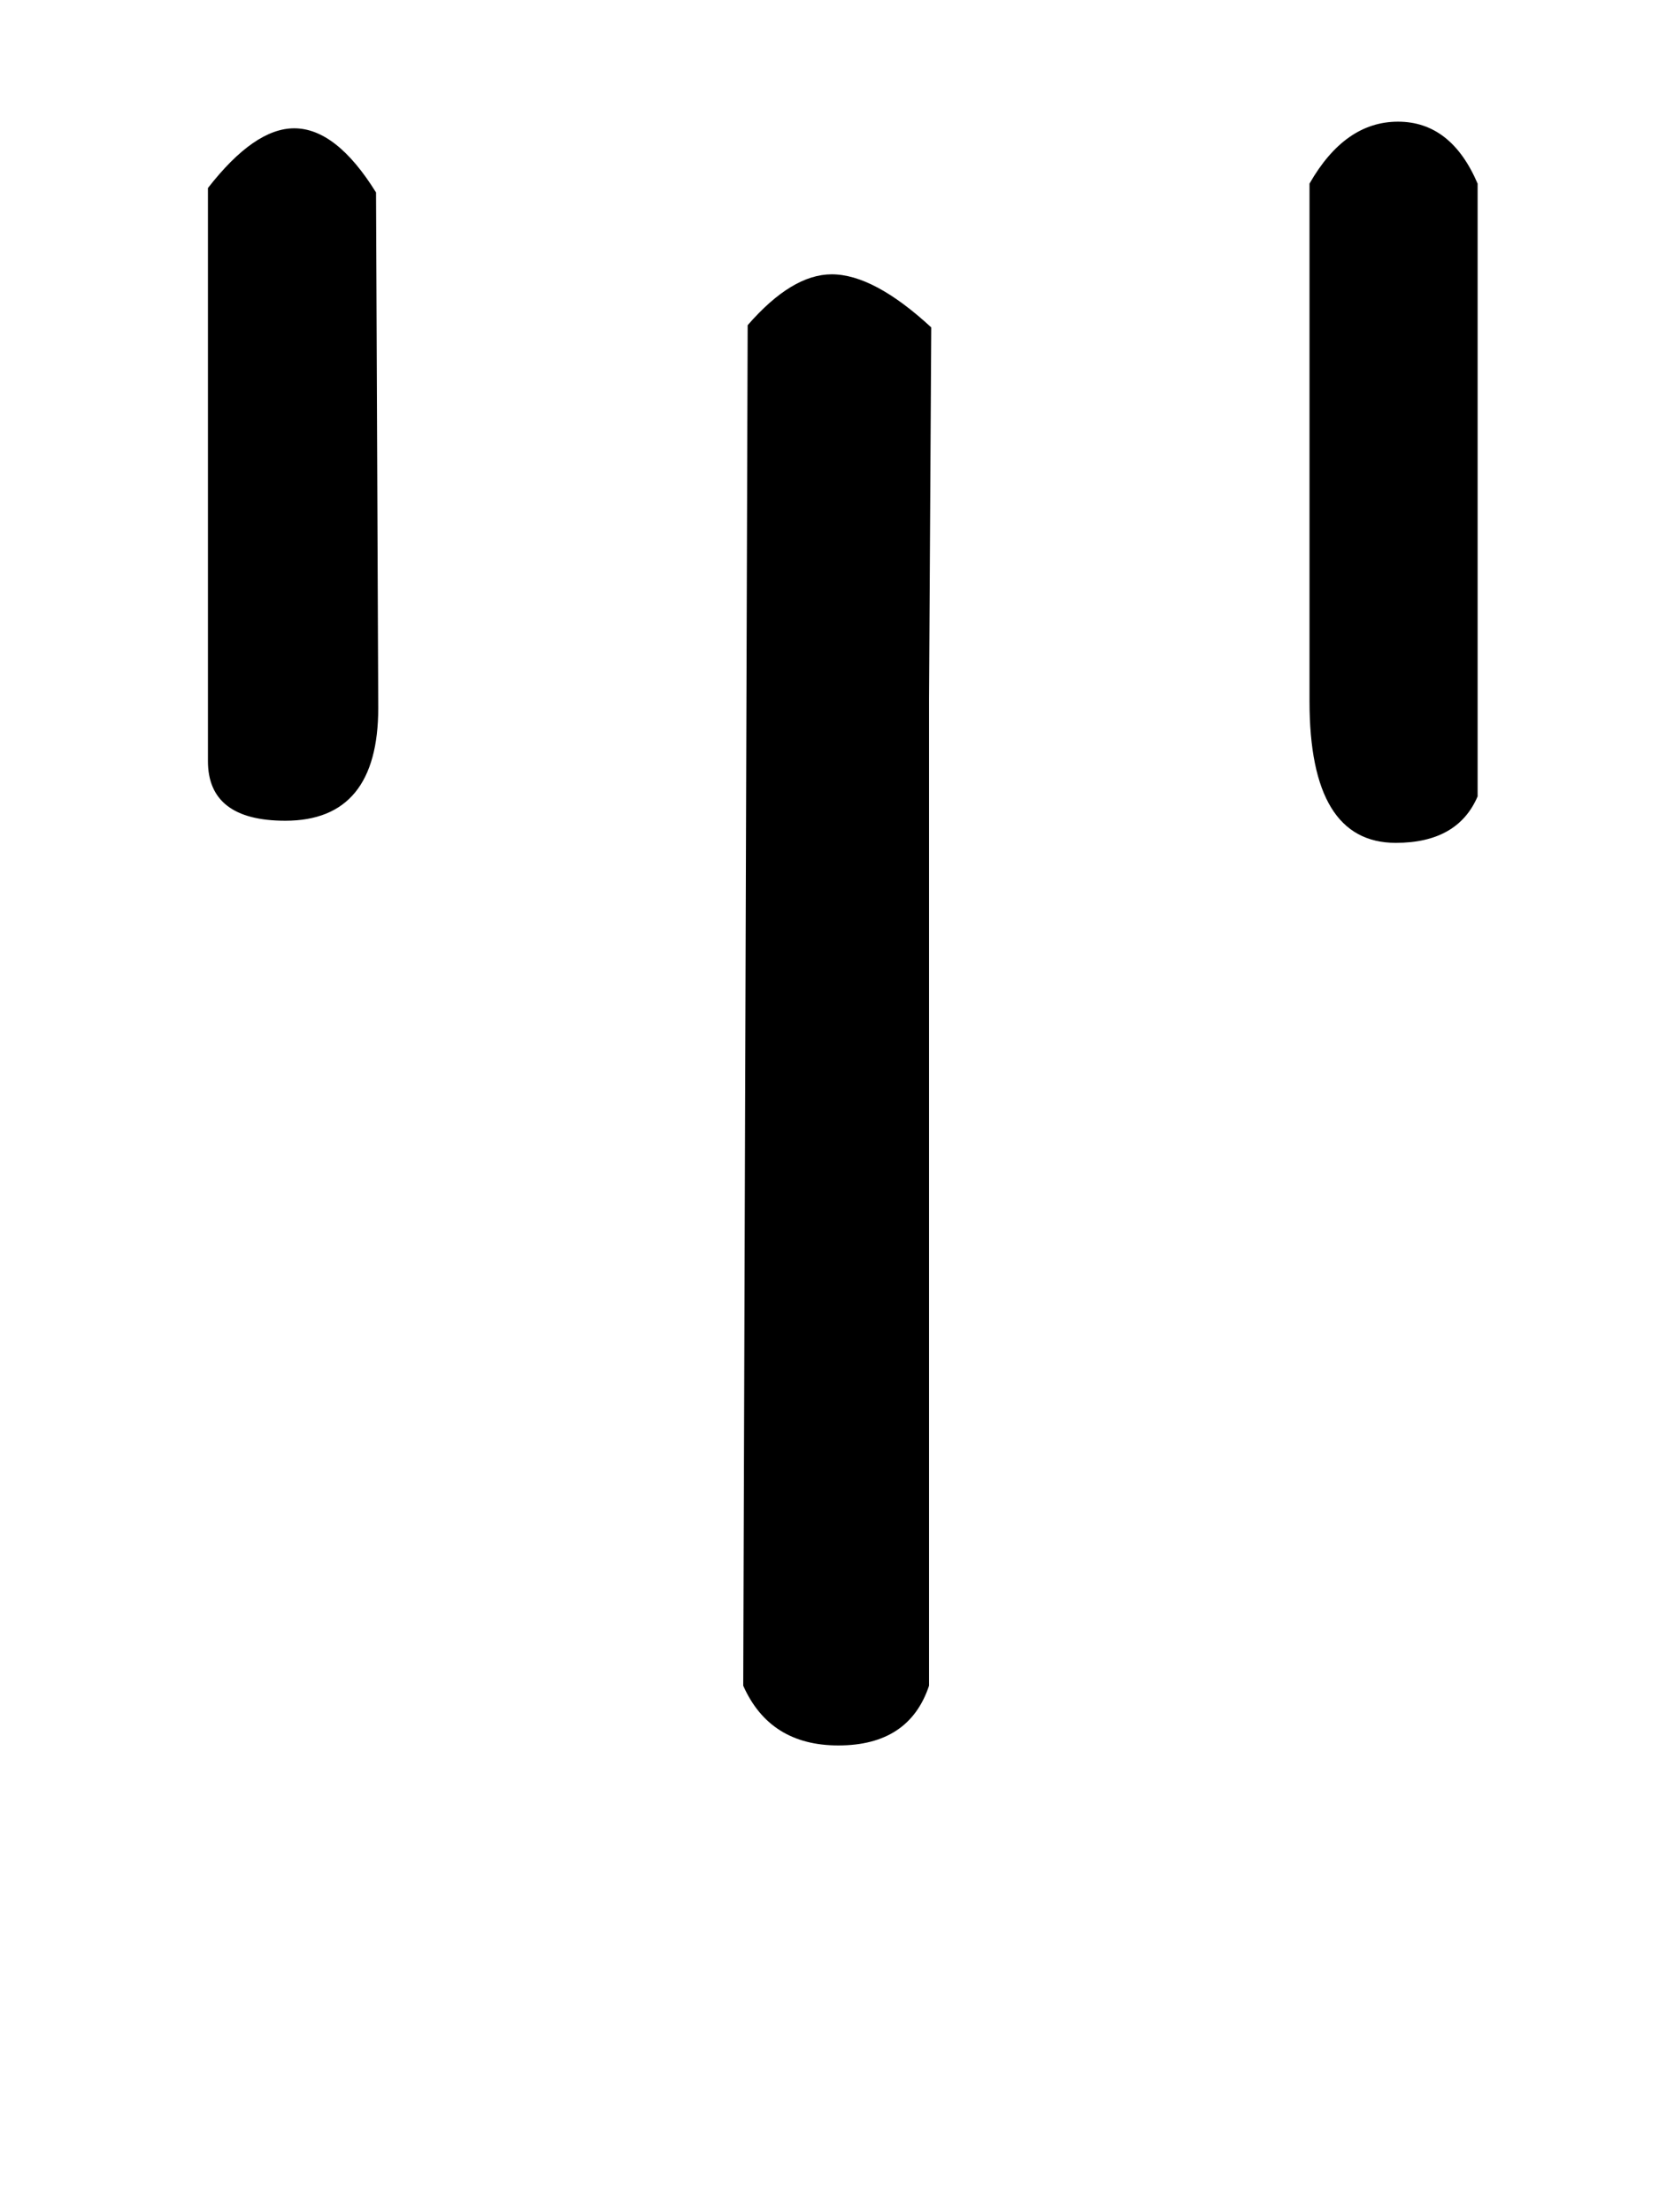
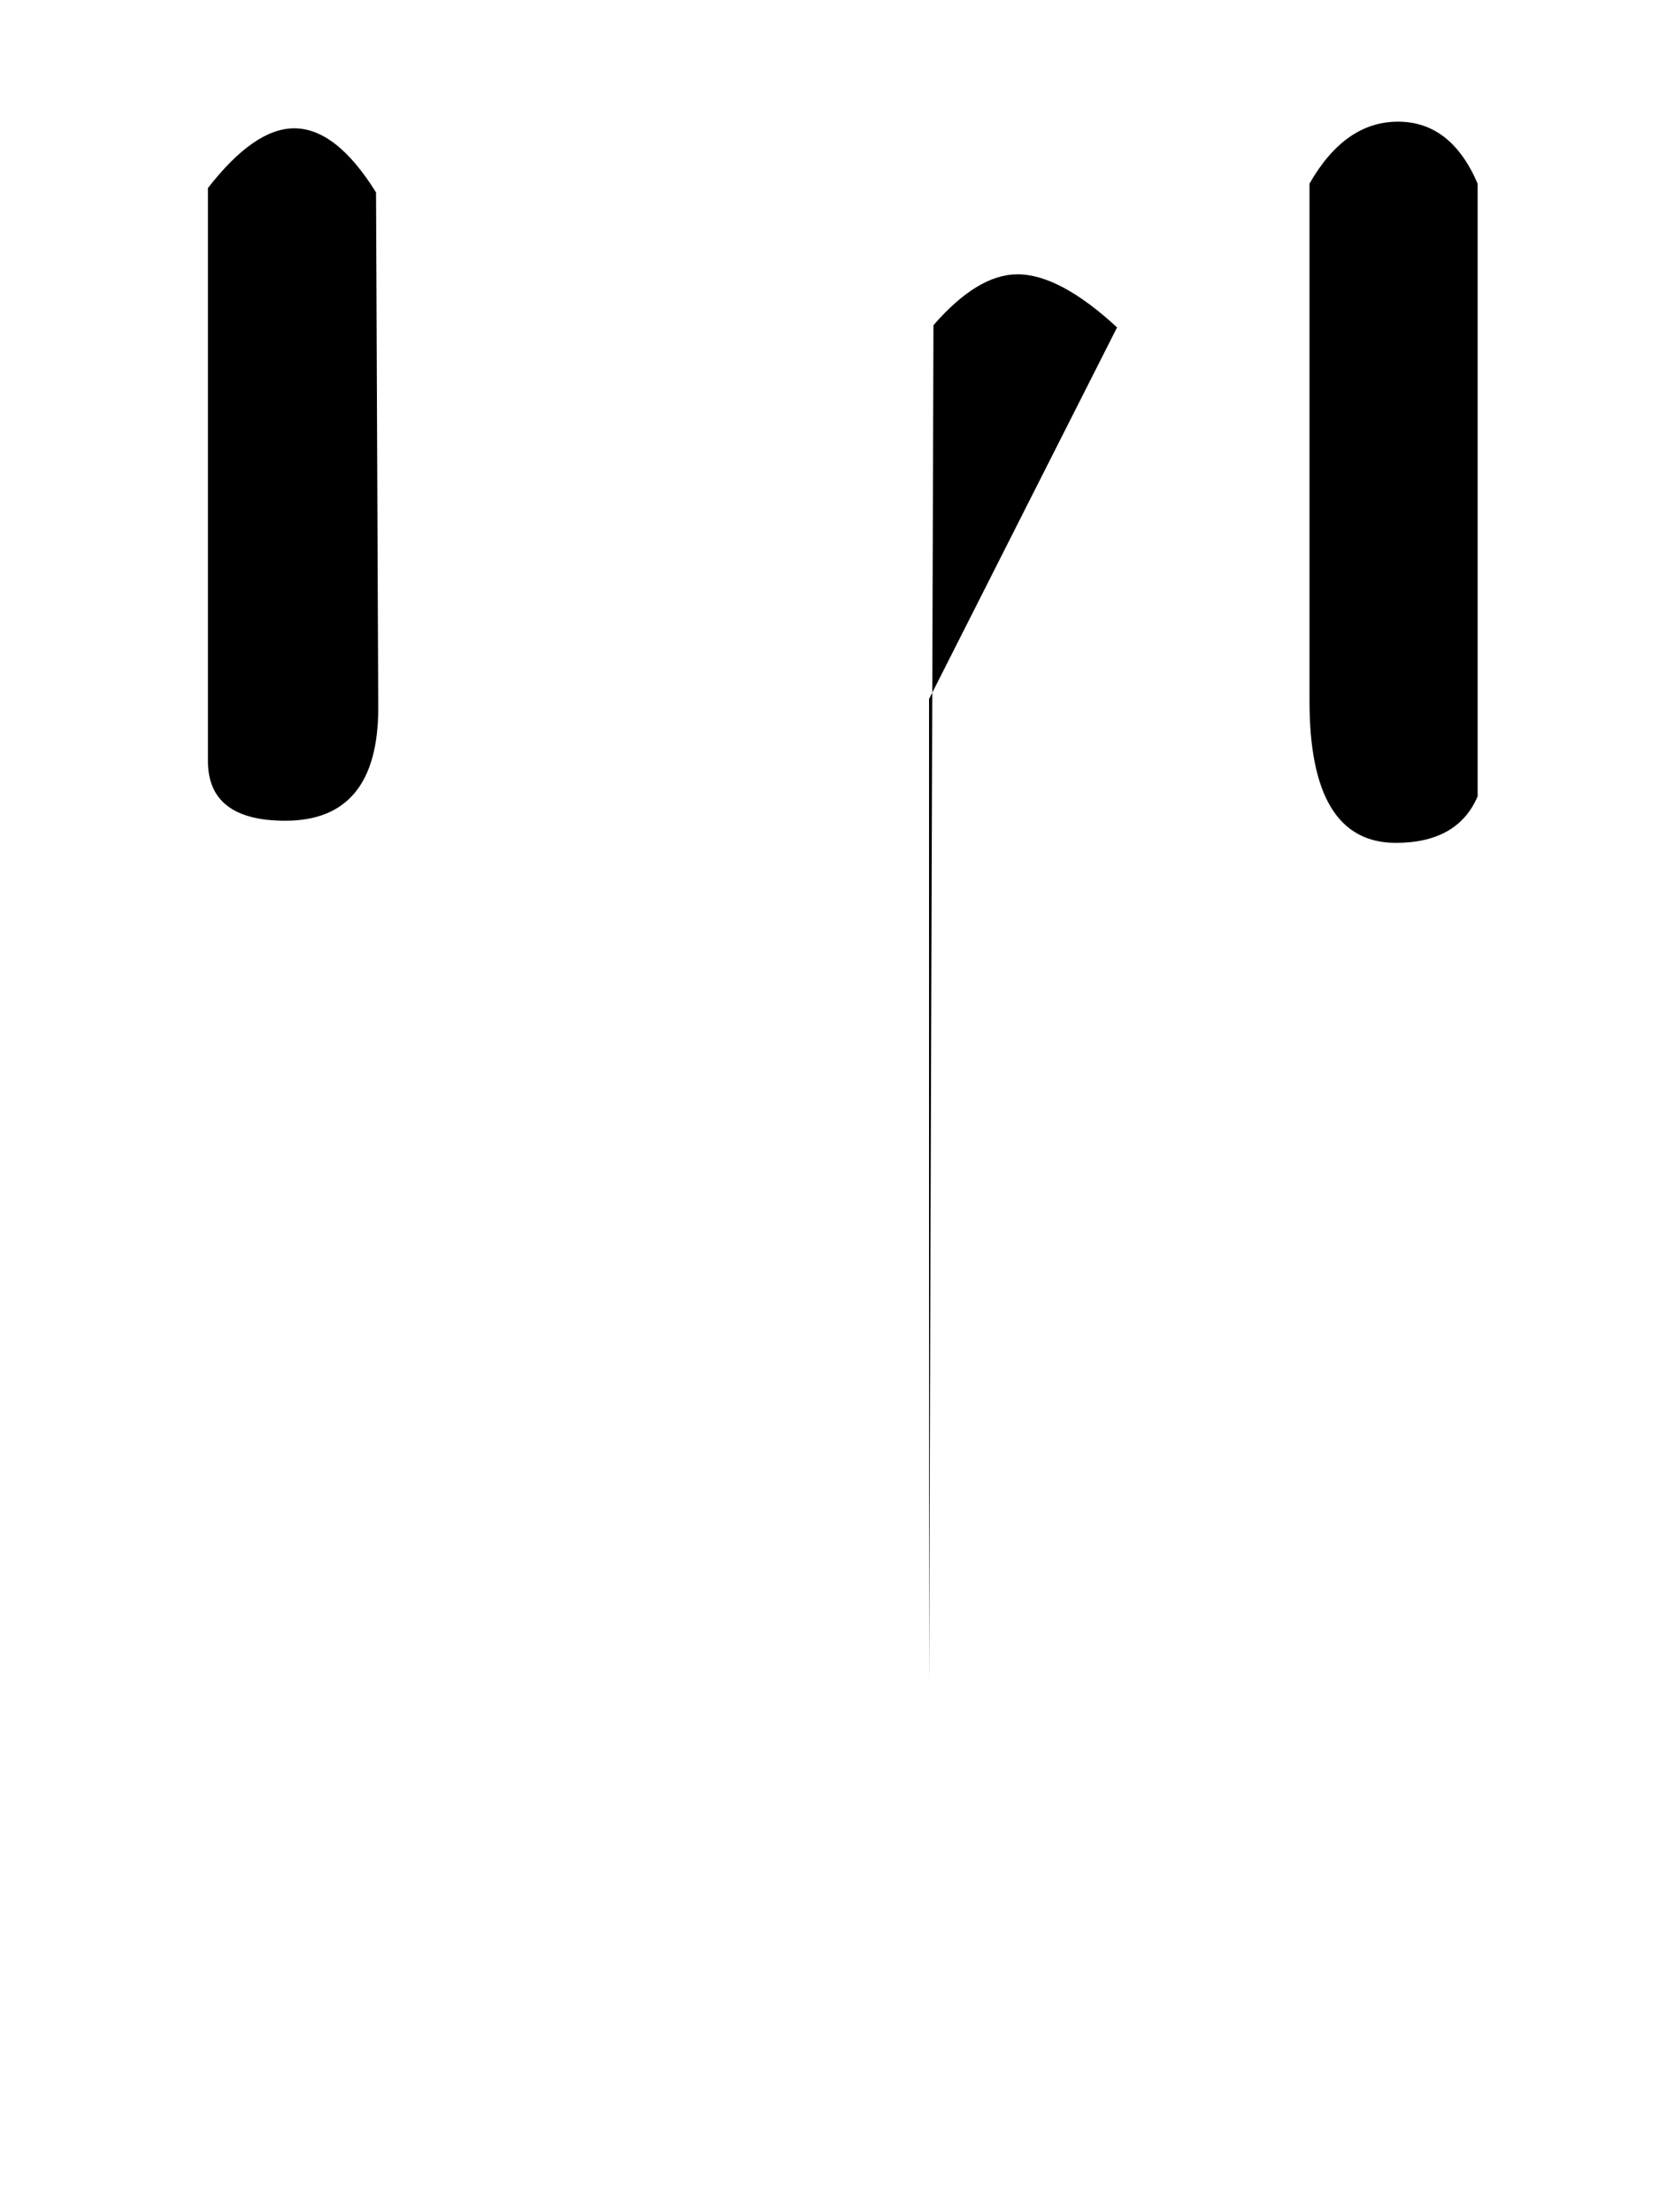
<svg xmlns="http://www.w3.org/2000/svg" version="1.1" width="24" height="32" viewBox="0 0 24 32">
  <title>florin</title>
-   <path d="M5.472 10.24q0 1.632-1.344 1.632-1.12 0-1.12-0.864v-8.288q0.672-0.864 1.248-0.864 0.608 0 1.184 0.928zM13.44 10.112v14.272q-0.288 0.864-1.312 0.864-0.992 0-1.376-0.864l0.064-19.68q0.64-0.736 1.216-0.736 0.608 0 1.44 0.768zM21.376 11.52q-0.288 0.672-1.184 0.672-1.248 0-1.248-2.048v-7.488q0.512-0.896 1.28-0.896t1.152 0.896v8.864z" />
+   <path d="M5.472 10.24q0 1.632-1.344 1.632-1.12 0-1.12-0.864v-8.288q0.672-0.864 1.248-0.864 0.608 0 1.184 0.928zM13.44 10.112v14.272l0.064-19.68q0.64-0.736 1.216-0.736 0.608 0 1.44 0.768zM21.376 11.52q-0.288 0.672-1.184 0.672-1.248 0-1.248-2.048v-7.488q0.512-0.896 1.28-0.896t1.152 0.896v8.864z" />
</svg>